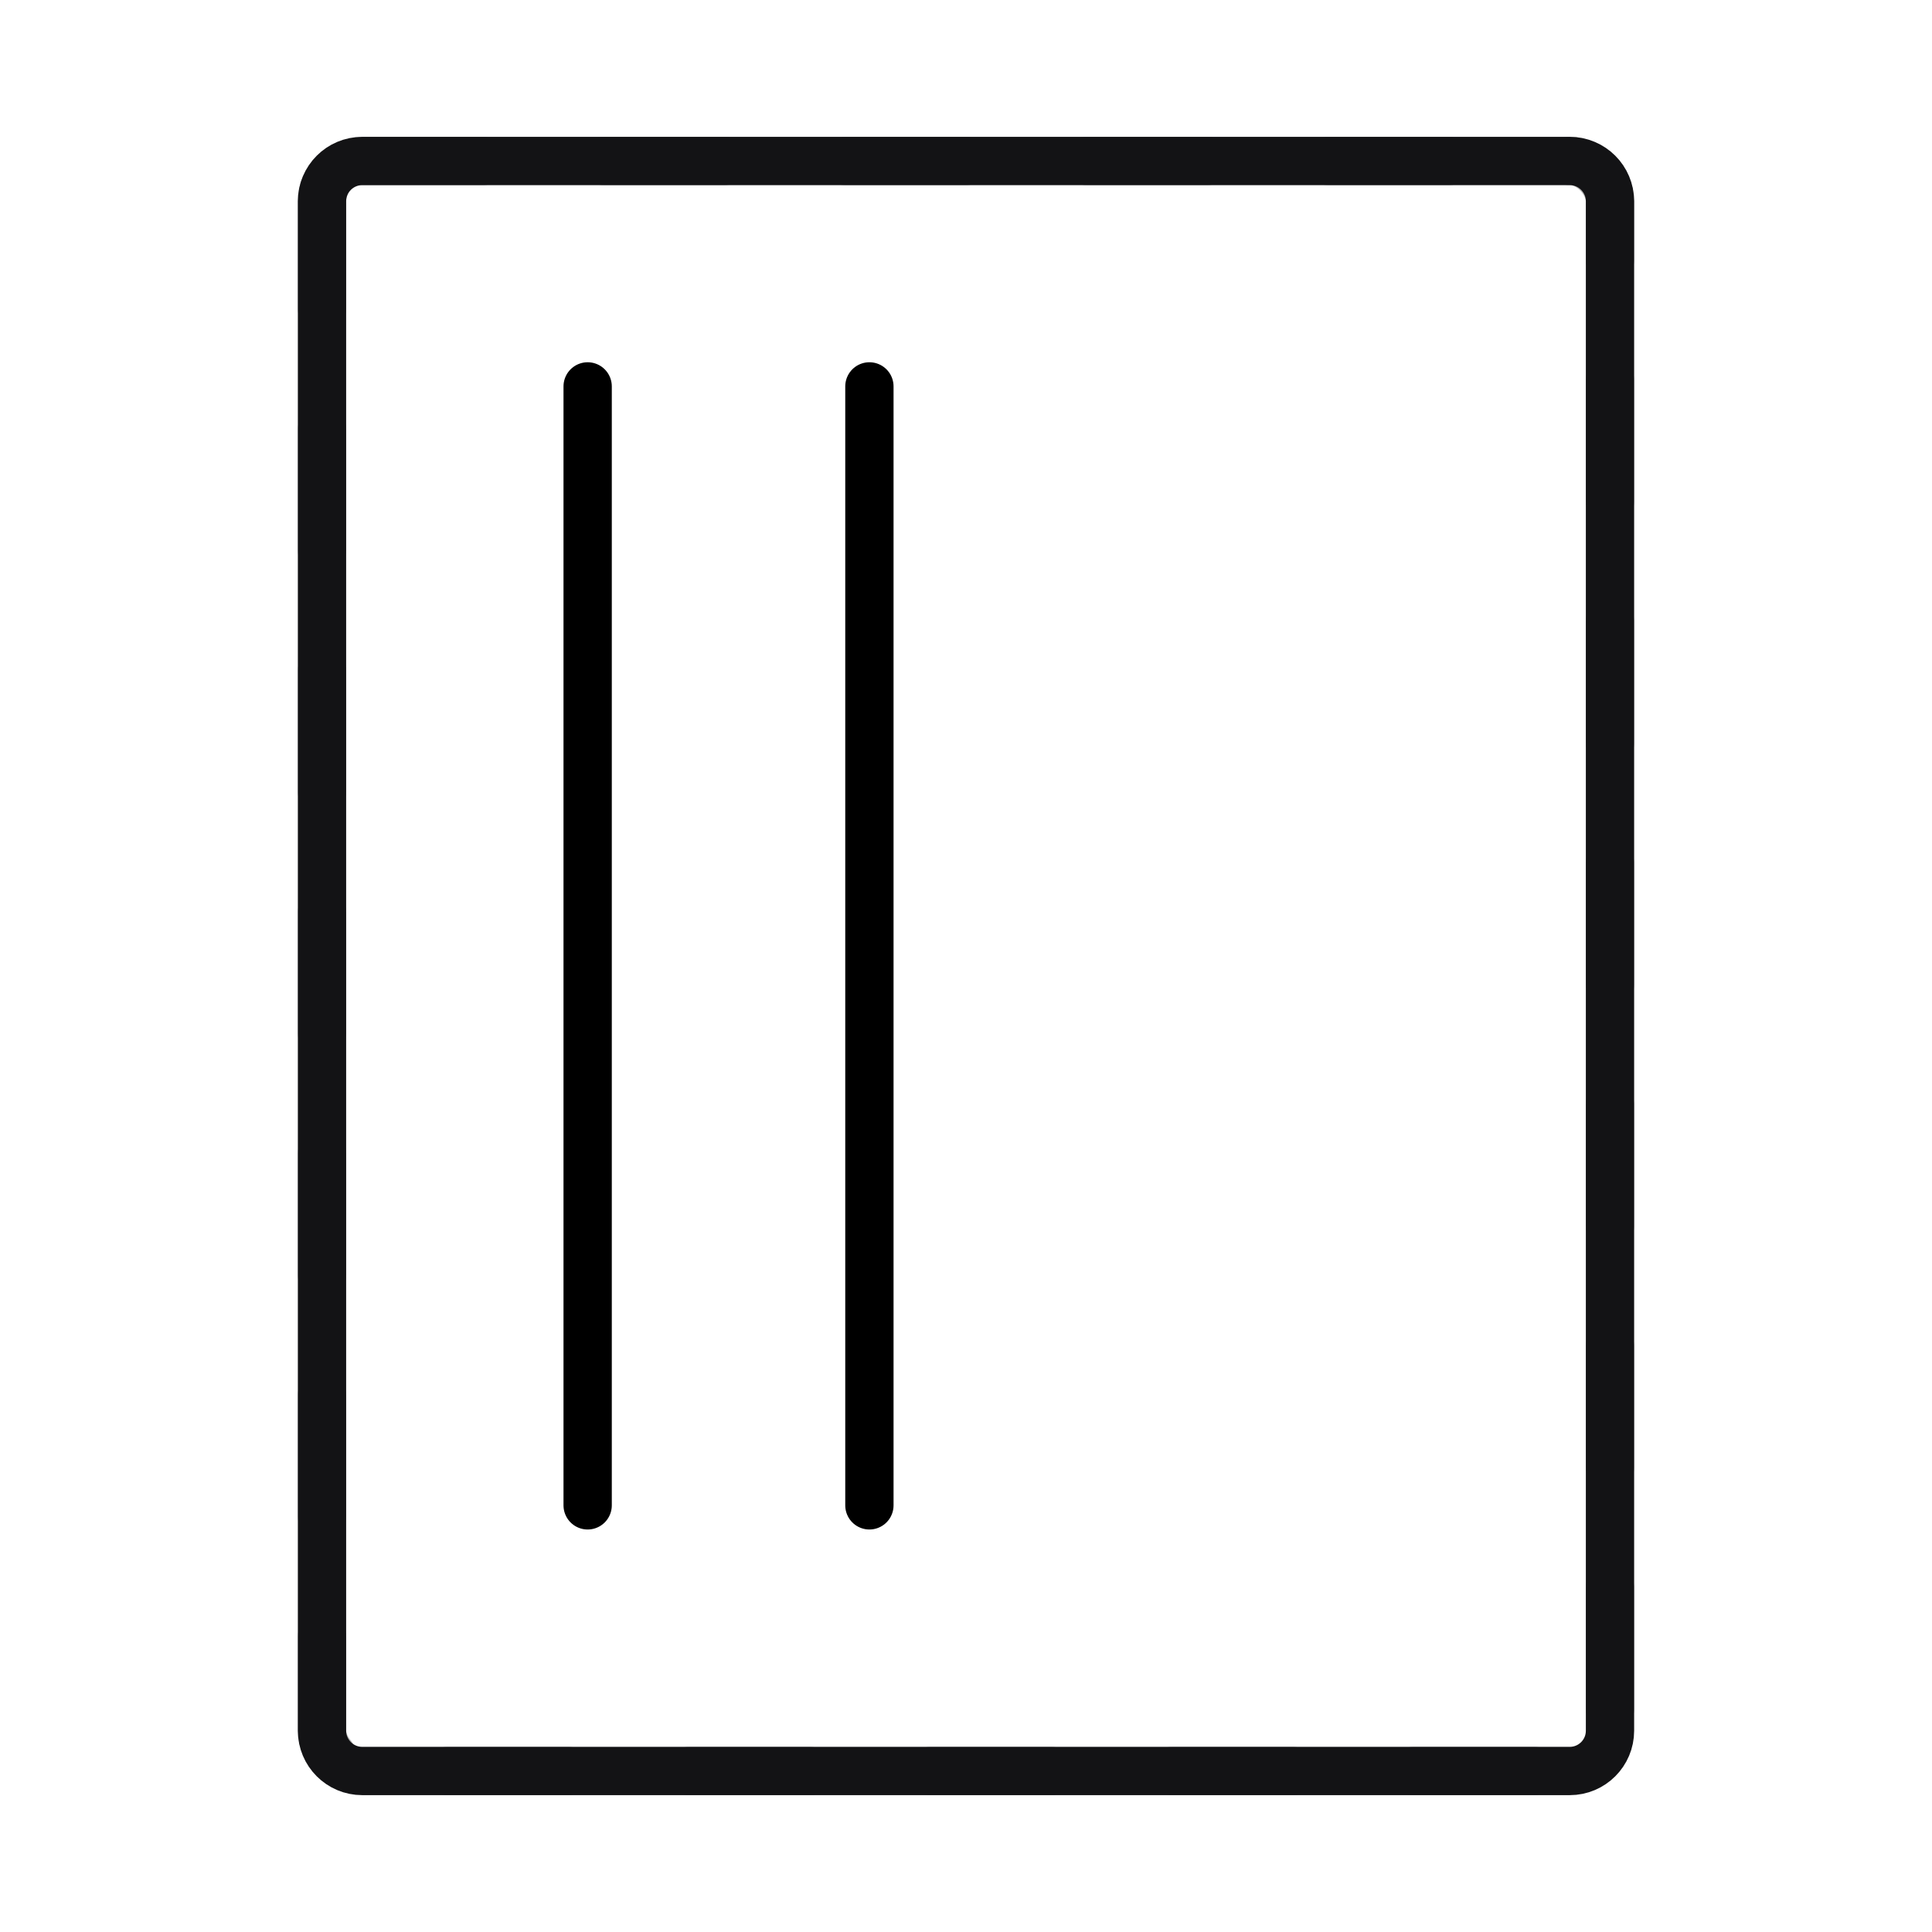
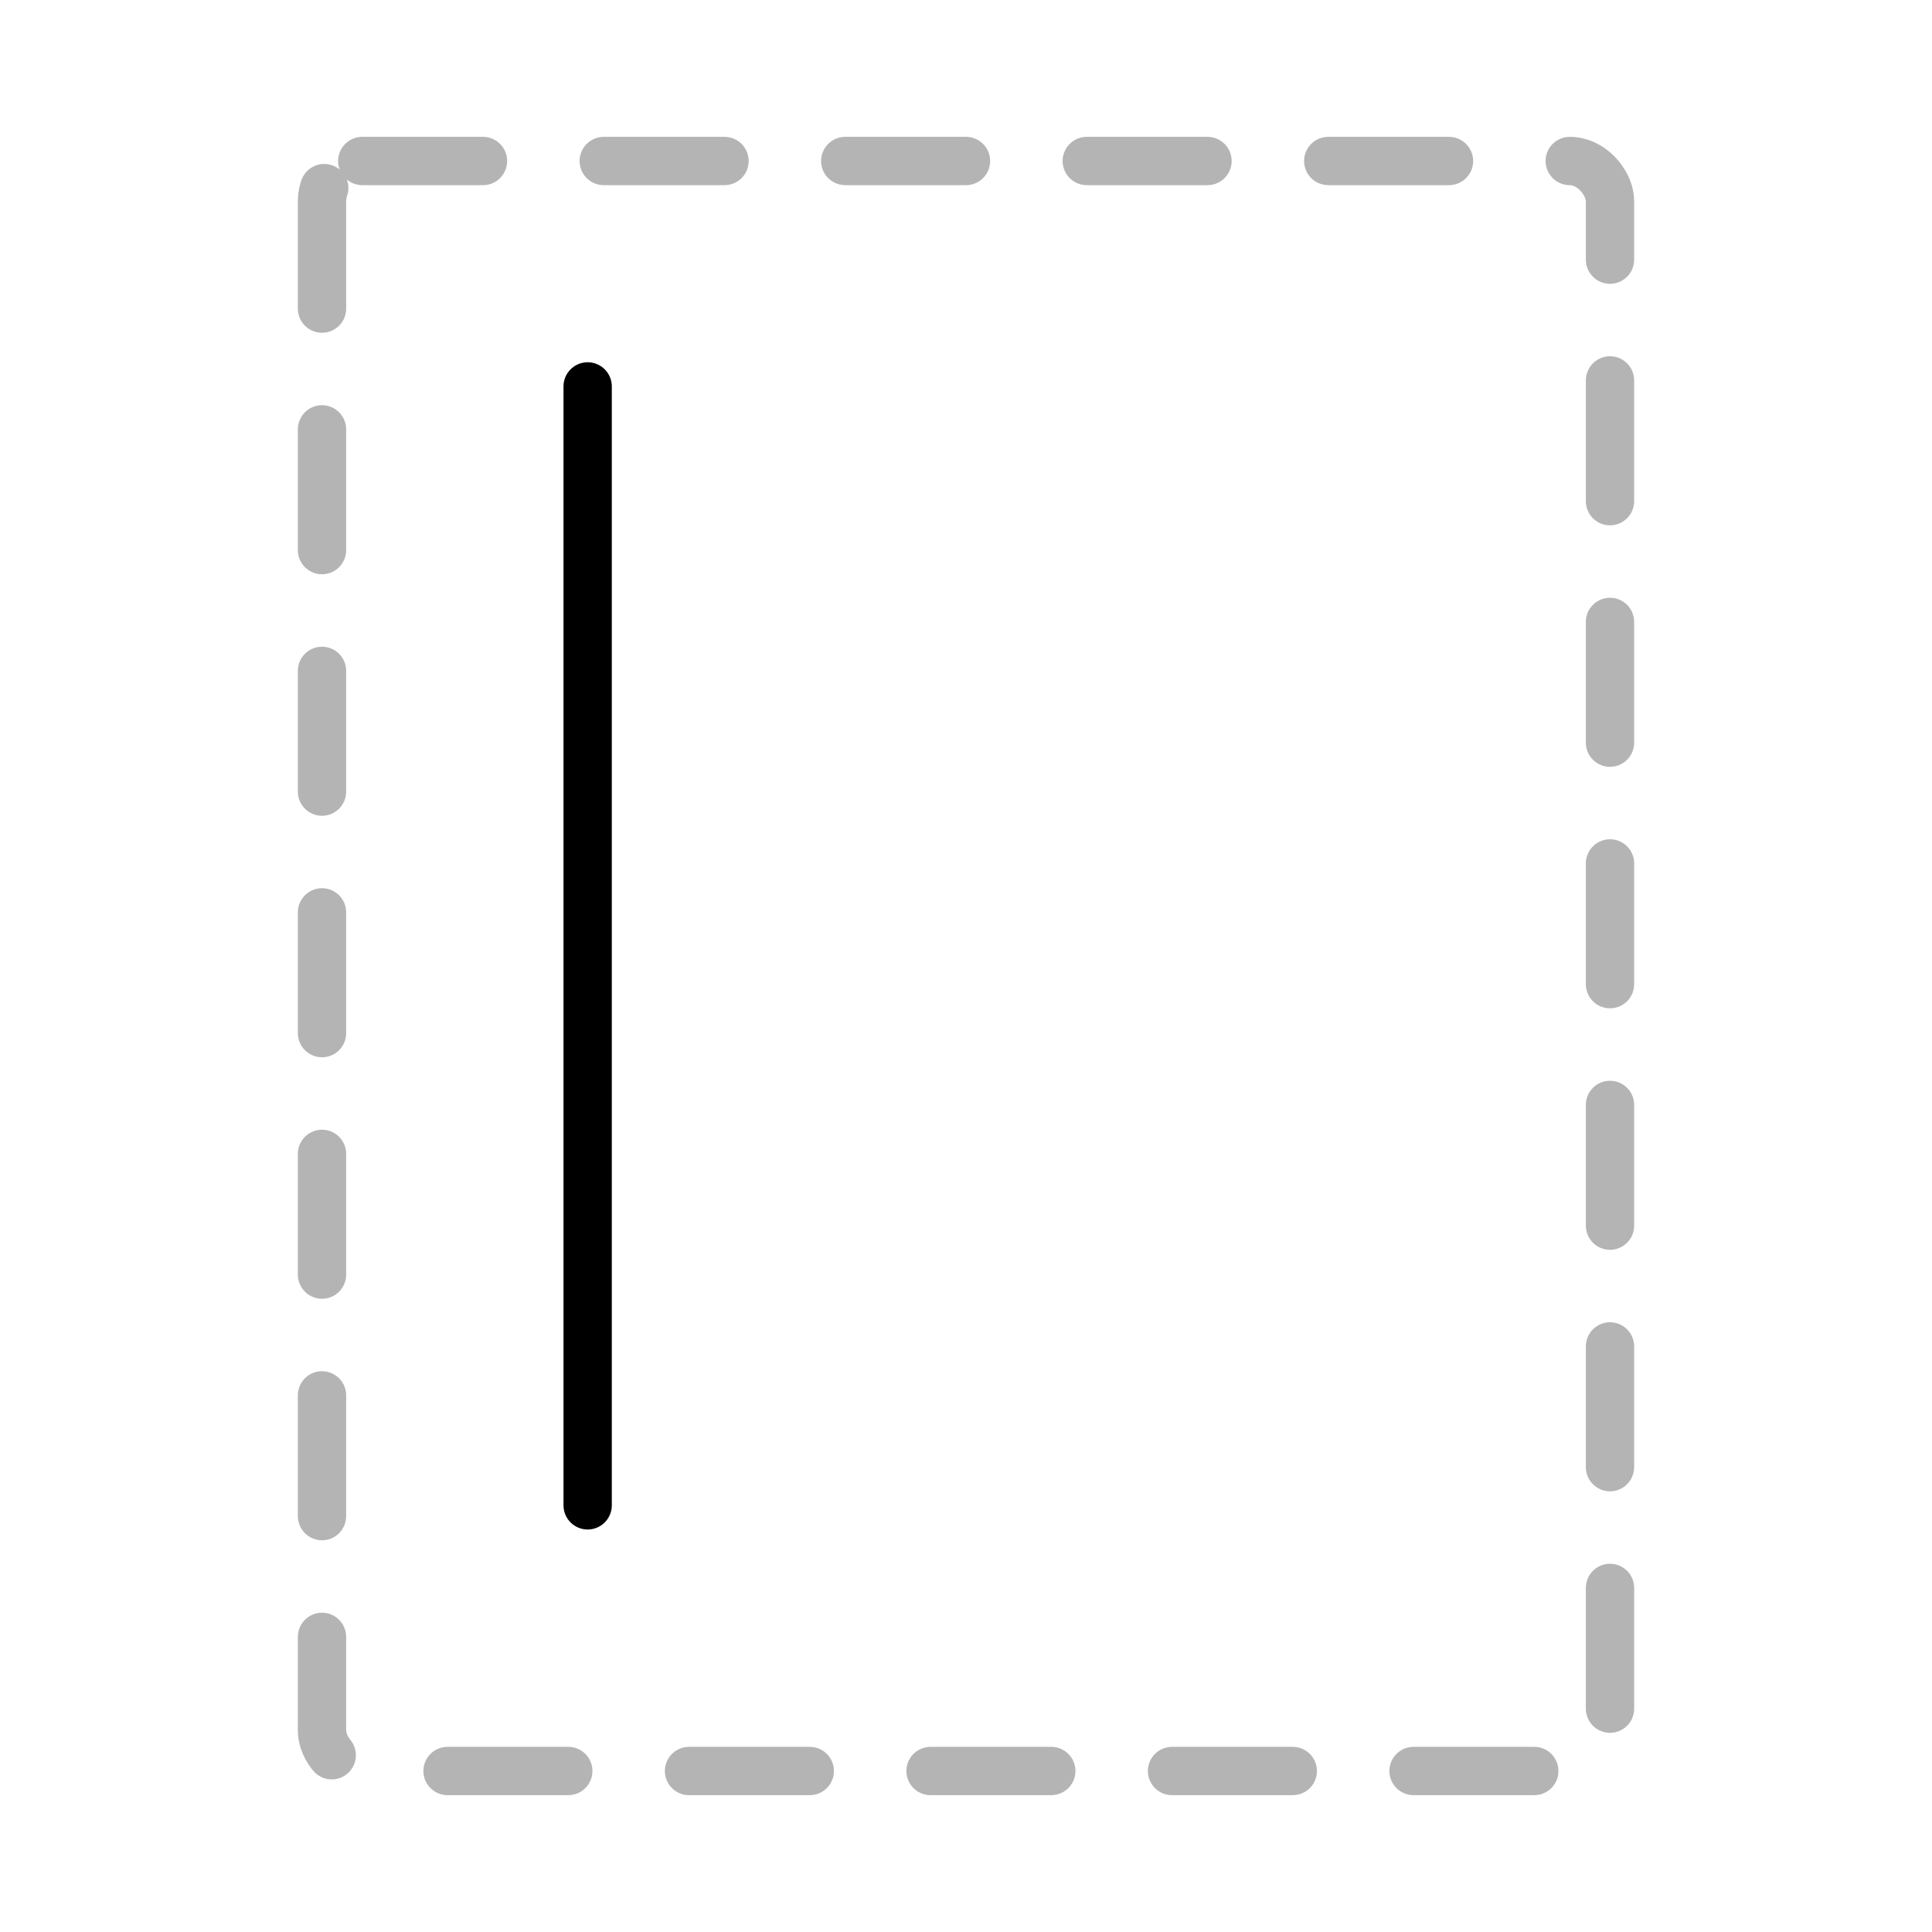
<svg xmlns="http://www.w3.org/2000/svg" width="48" height="48" viewBox="0 0 48 48" fill="none">
  <rect opacity="0.32" x="8" y="4" width="32" height="40" rx="1" stroke="#131315" stroke-width="1.2" stroke-linecap="round" stroke-linejoin="round" stroke-dasharray="3 3" />
-   <path d="M9 44L39 44C39.552 44 40 43.552 40 43L40 36.727L40 11.273L40 5C40 4.448 39.552 4 39 4L9 4C8.448 4 8 4.448 8 5L8 43C8 43.552 8.448 44 9 44Z" stroke="#131315" stroke-width="1.2" stroke-linecap="round" stroke-linejoin="round" />
  <line x1="14.6" y1="9.6" x2="14.6" y2="37.4" stroke="black" stroke-width="1.2" stroke-linecap="round" />
-   <line x1="21.6" y1="9.6" x2="21.6" y2="37.4" stroke="black" stroke-width="1.2" stroke-linecap="round" />
</svg>